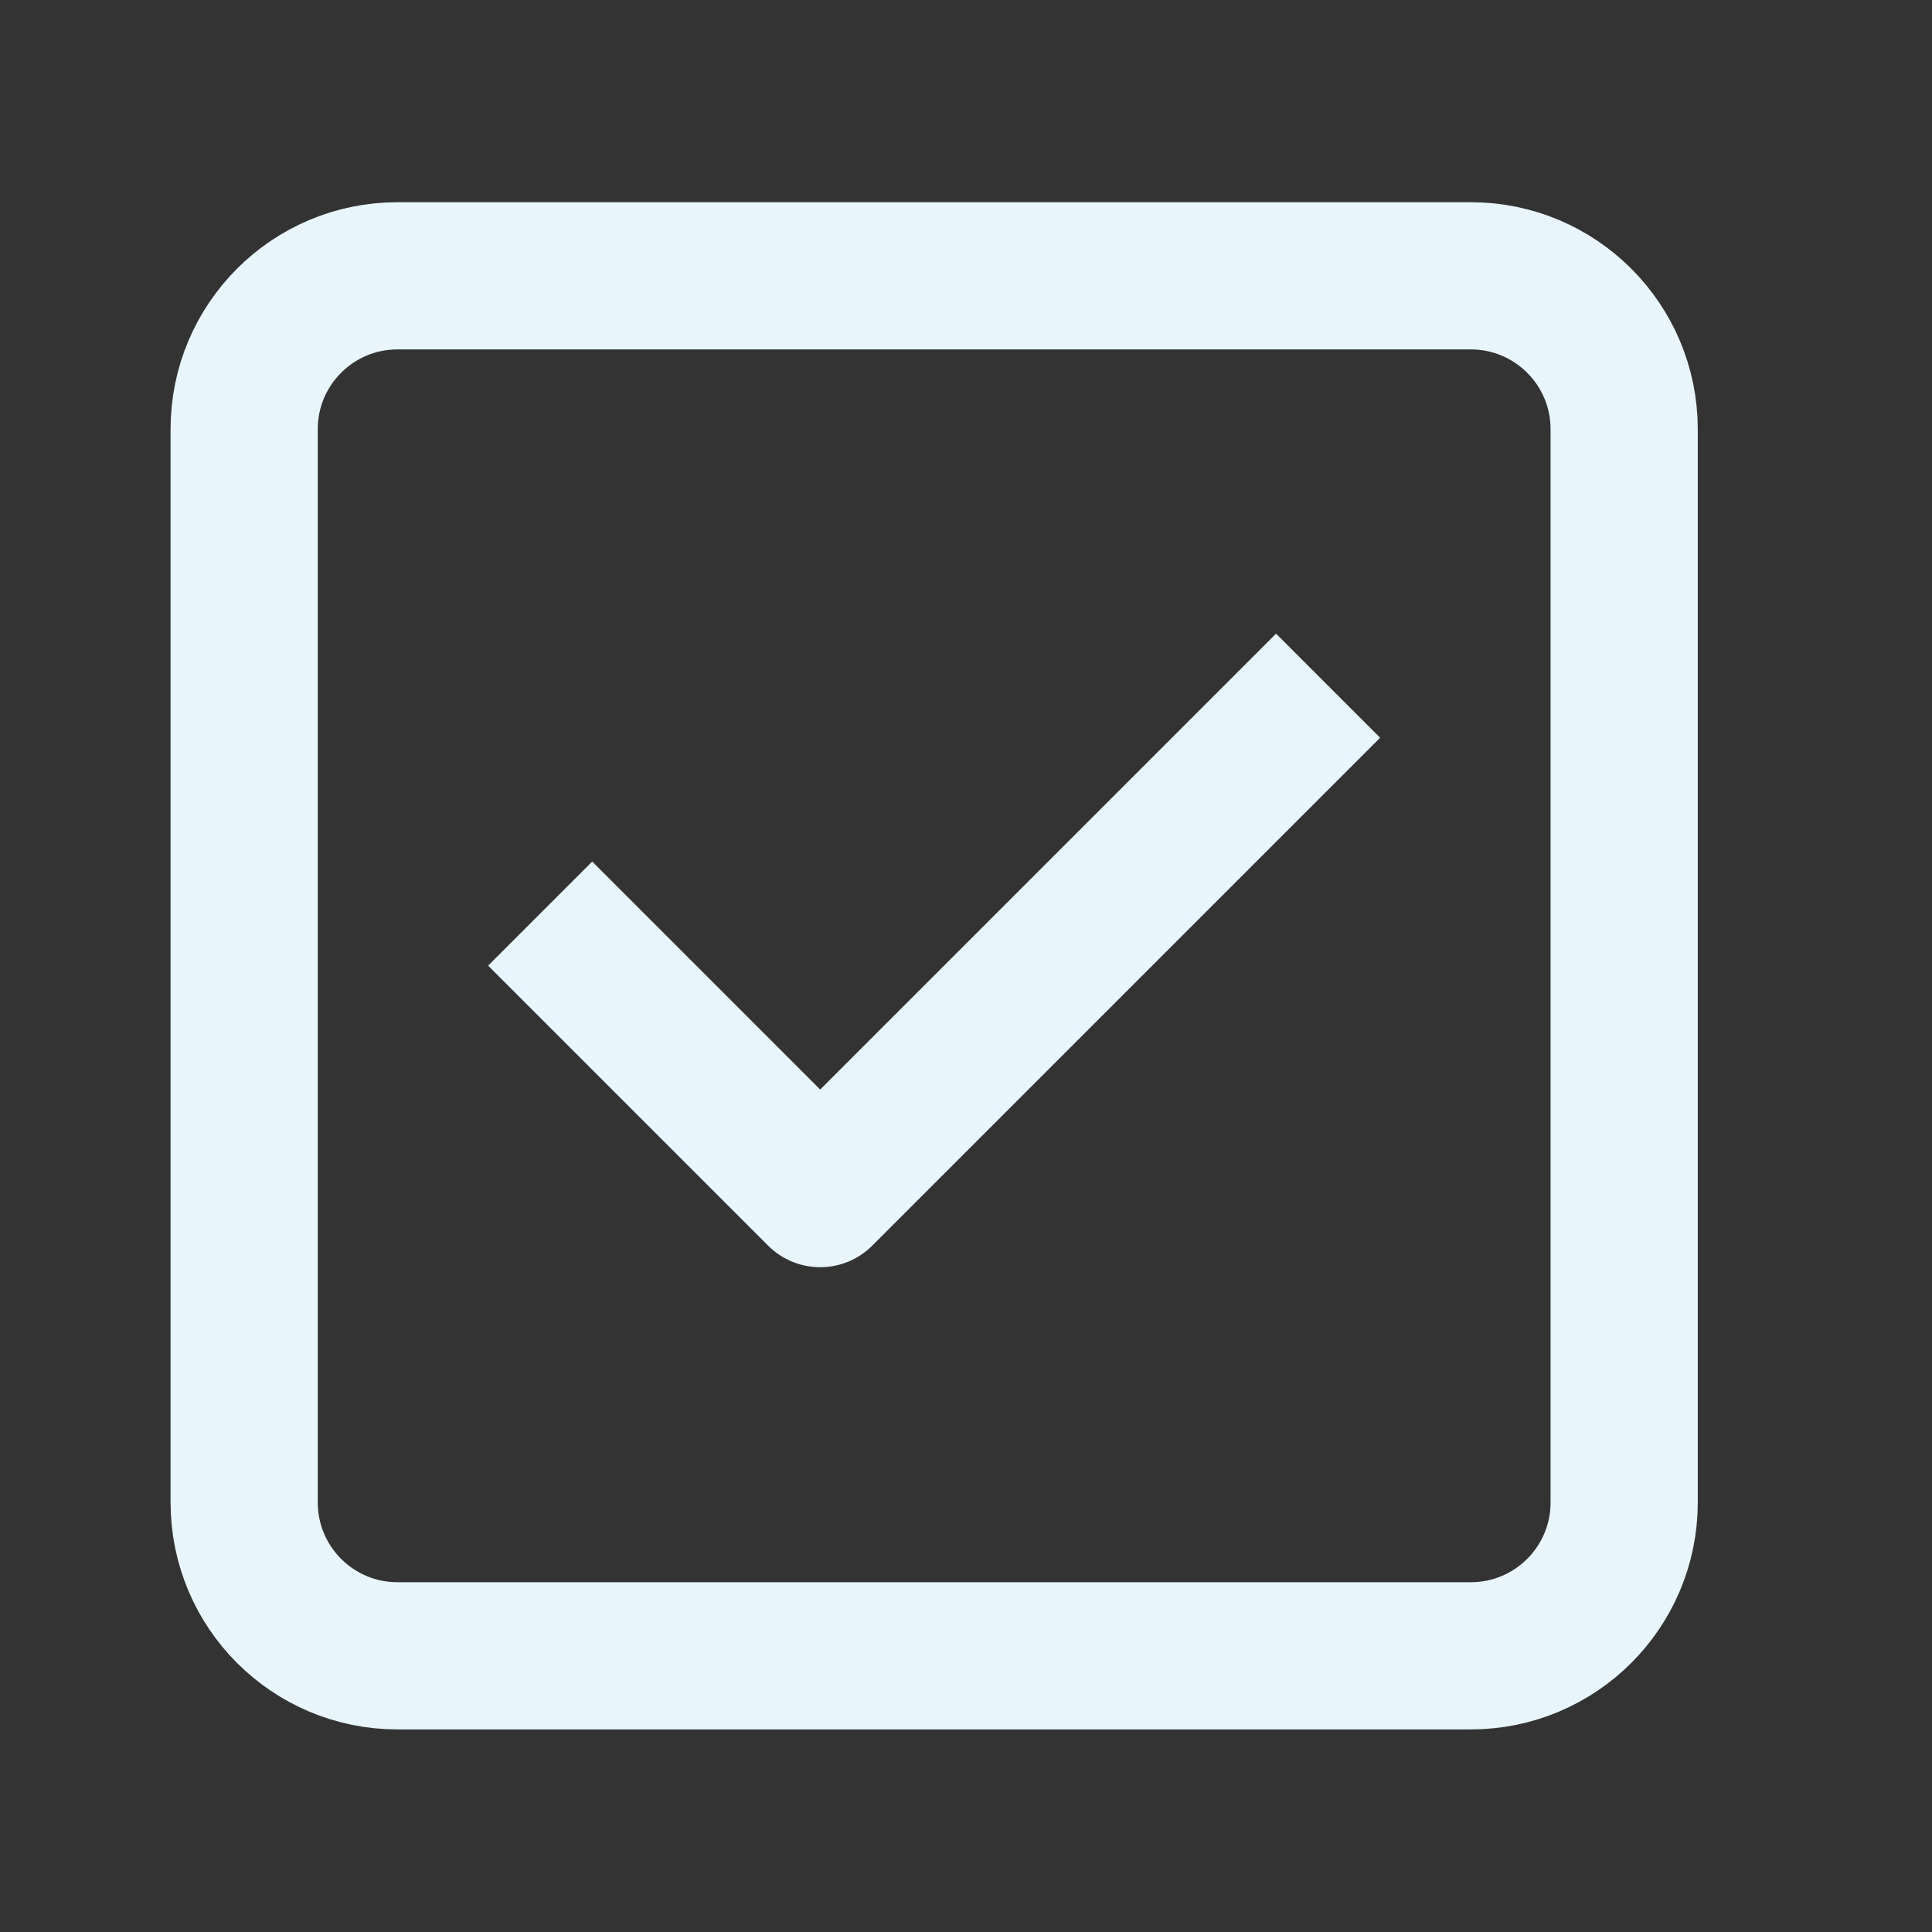
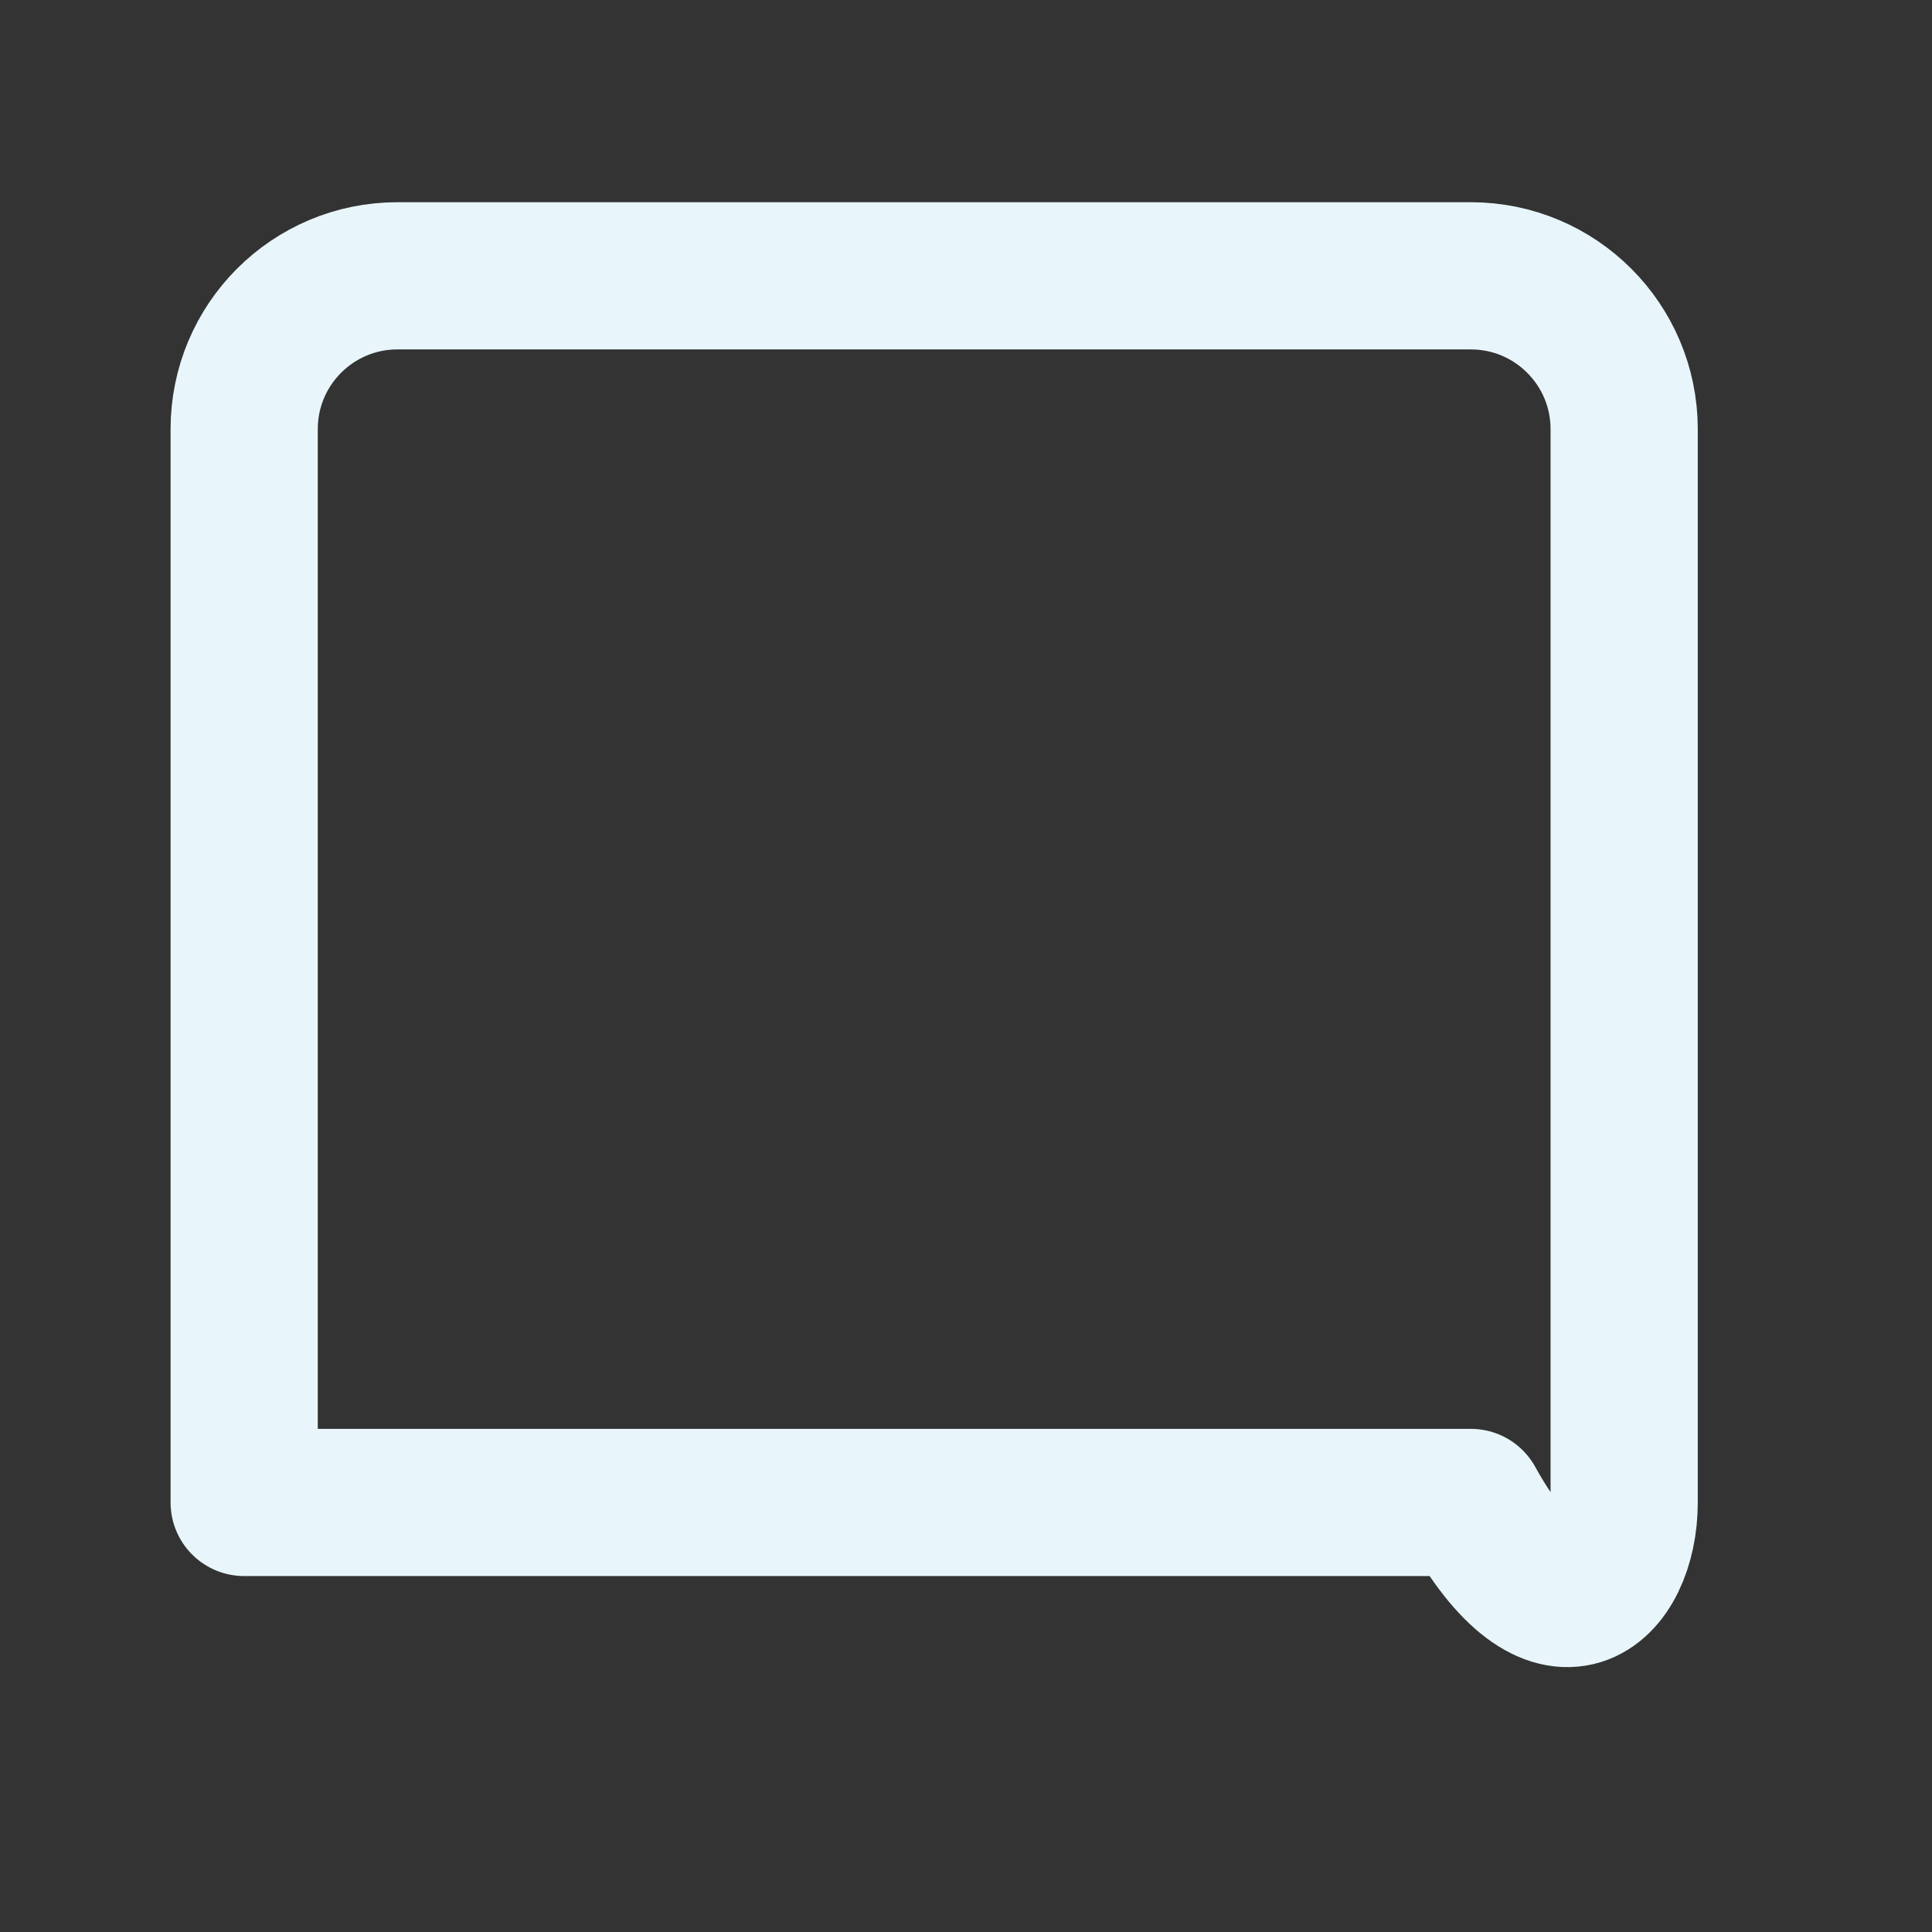
<svg xmlns="http://www.w3.org/2000/svg" width="21" height="21" viewBox="0 0 21 21" fill="none">
  <rect x="0" y="0" width="21" height="21" fill="#333333" stroke="none" />
  <g id="check 2">
-     <path id="Vector" d="M15.987 2.998H4.32C3.4 2.998 2.654 3.744 2.654 4.665V16.331C2.654 17.252 3.4 17.998 4.32 17.998H15.987C16.907 17.998 17.654 17.252 17.654 16.331V4.665C17.654 3.744 16.907 2.998 15.987 2.998Z" stroke="#E8F6FB" stroke-width="1.6" stroke-linecap="square" stroke-linejoin="round" />
-     <path id="Vector_2" d="M6.437 10.496L8.915 12.974L13.87 8.019" stroke="#E8F6FB" stroke-width="1.6" stroke-linecap="square" stroke-linejoin="round" />
+     <path id="Vector" d="M15.987 2.998H4.32C3.4 2.998 2.654 3.744 2.654 4.665V16.331H15.987C16.907 17.998 17.654 17.252 17.654 16.331V4.665C17.654 3.744 16.907 2.998 15.987 2.998Z" stroke="#E8F6FB" stroke-width="1.6" stroke-linecap="square" stroke-linejoin="round" />
  </g>
</svg>